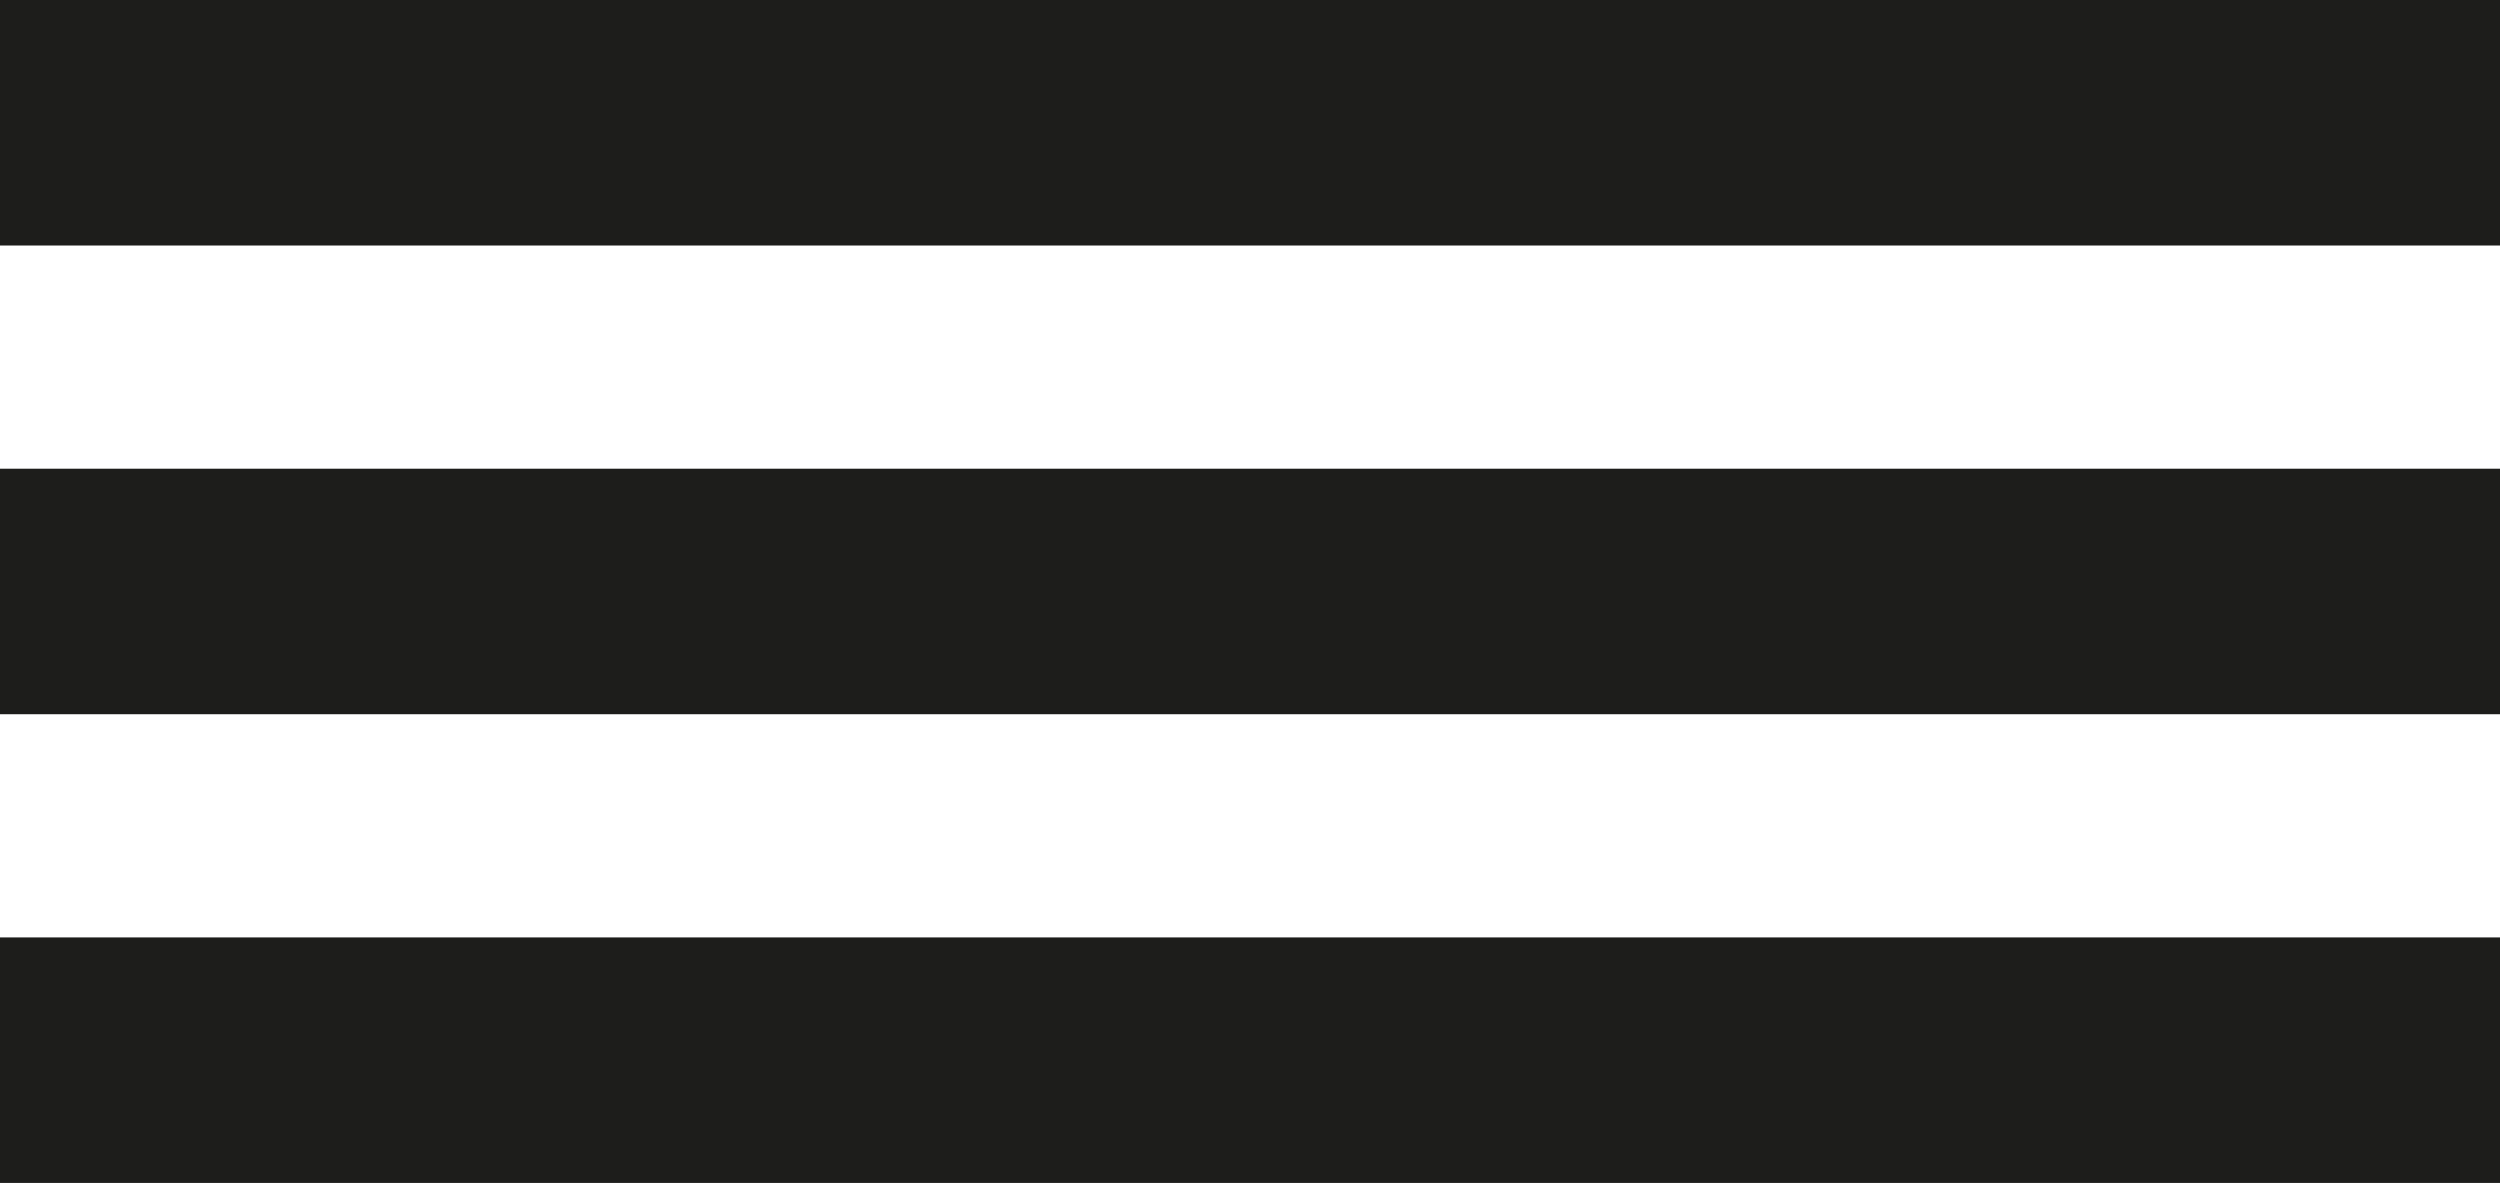
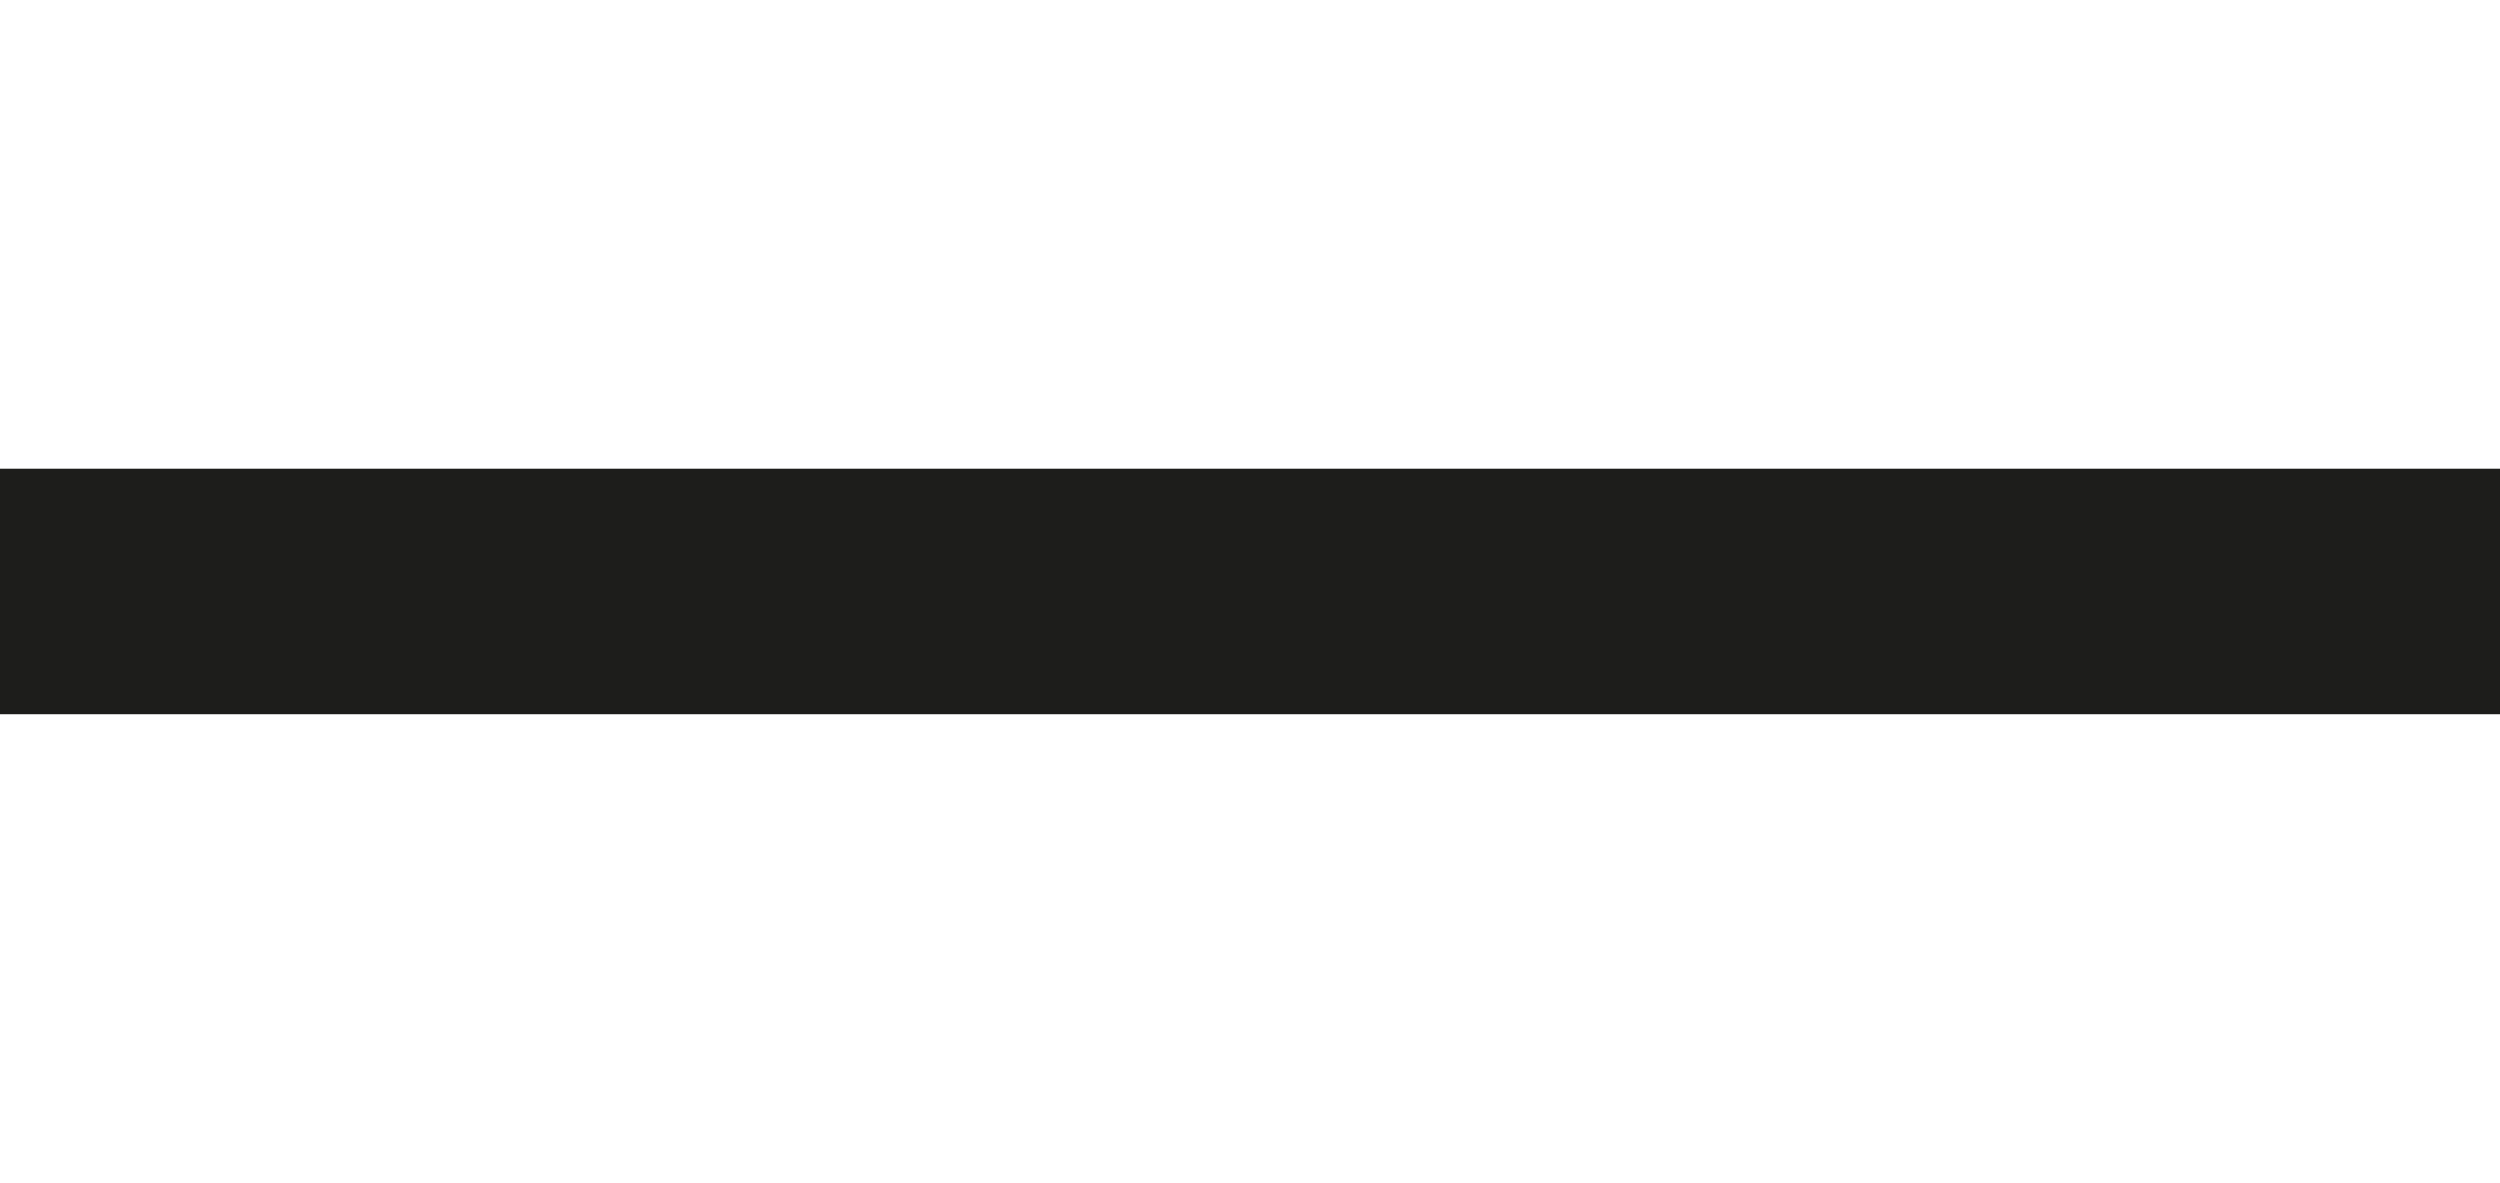
<svg xmlns="http://www.w3.org/2000/svg" id="Capa_1" viewBox="0 0 113.13 53.54">
  <defs>
    <style>
      .cls-1 {
        fill: #1d1d1b;
      }
    </style>
  </defs>
-   <rect class="cls-1" width="113.13" height="11.11" />
  <rect class="cls-1" y="21.21" width="113.13" height="11.11" />
-   <rect class="cls-1" y="42.42" width="113.13" height="11.11" />
</svg>